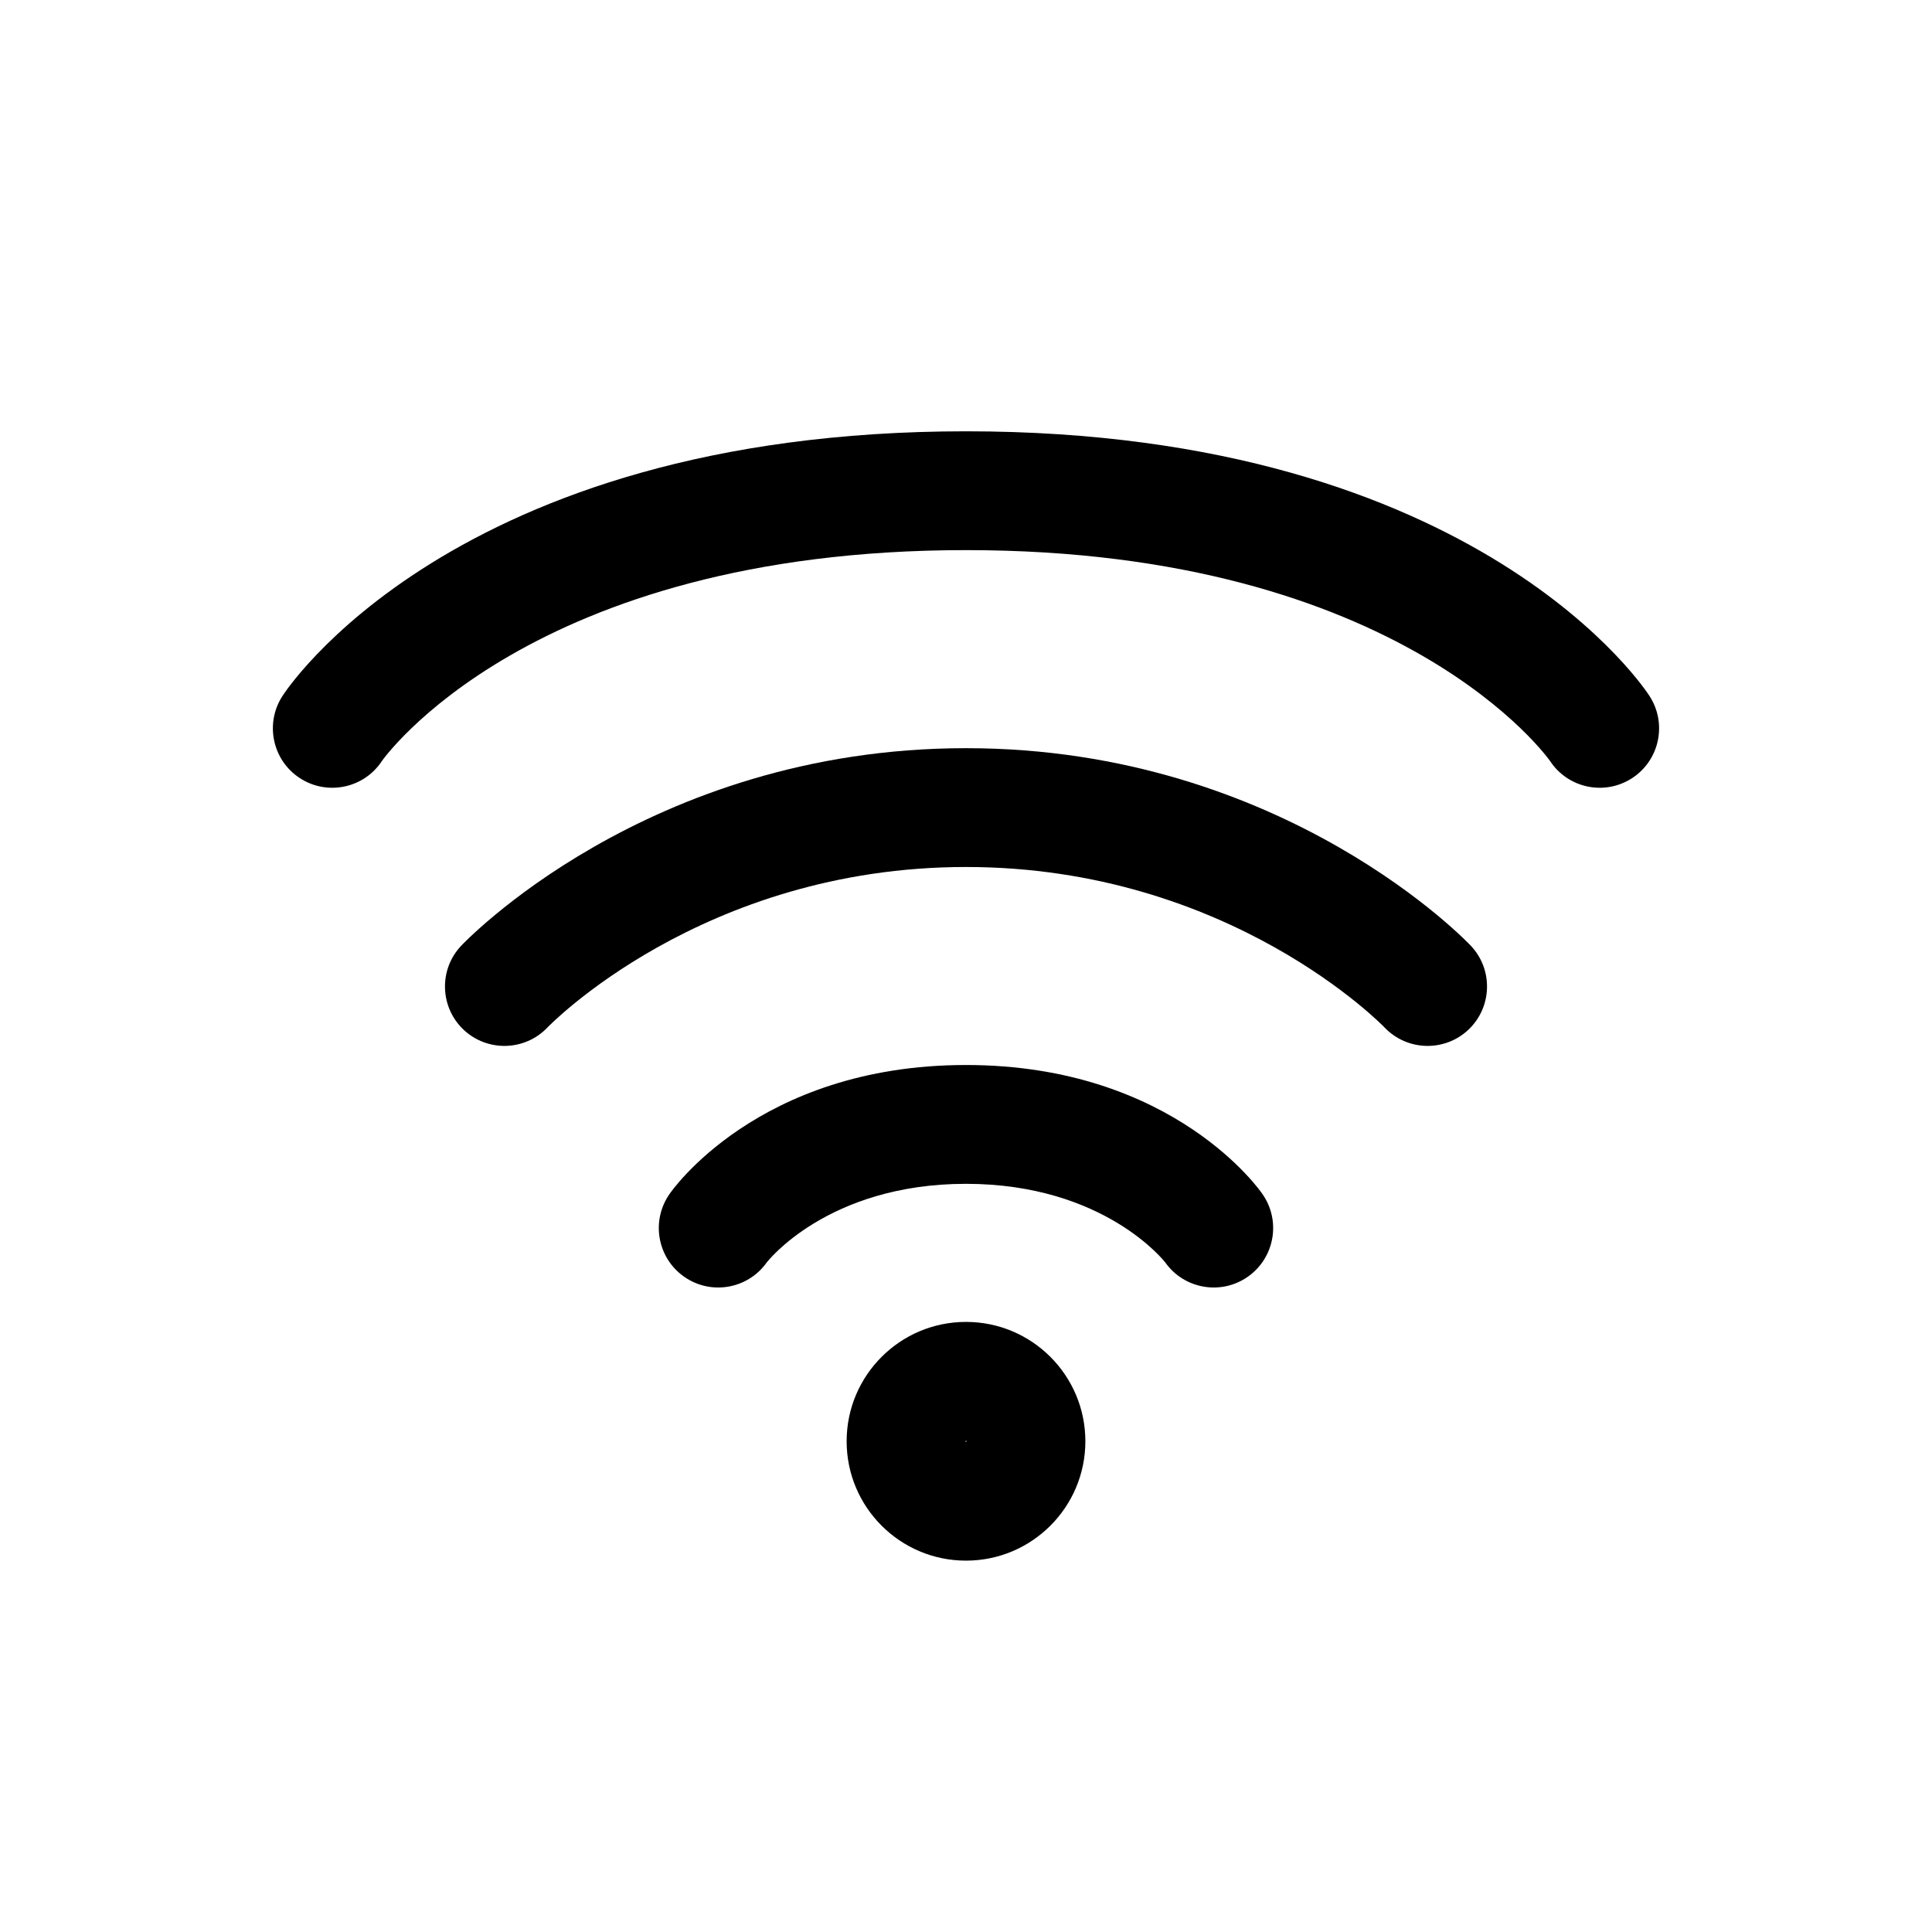
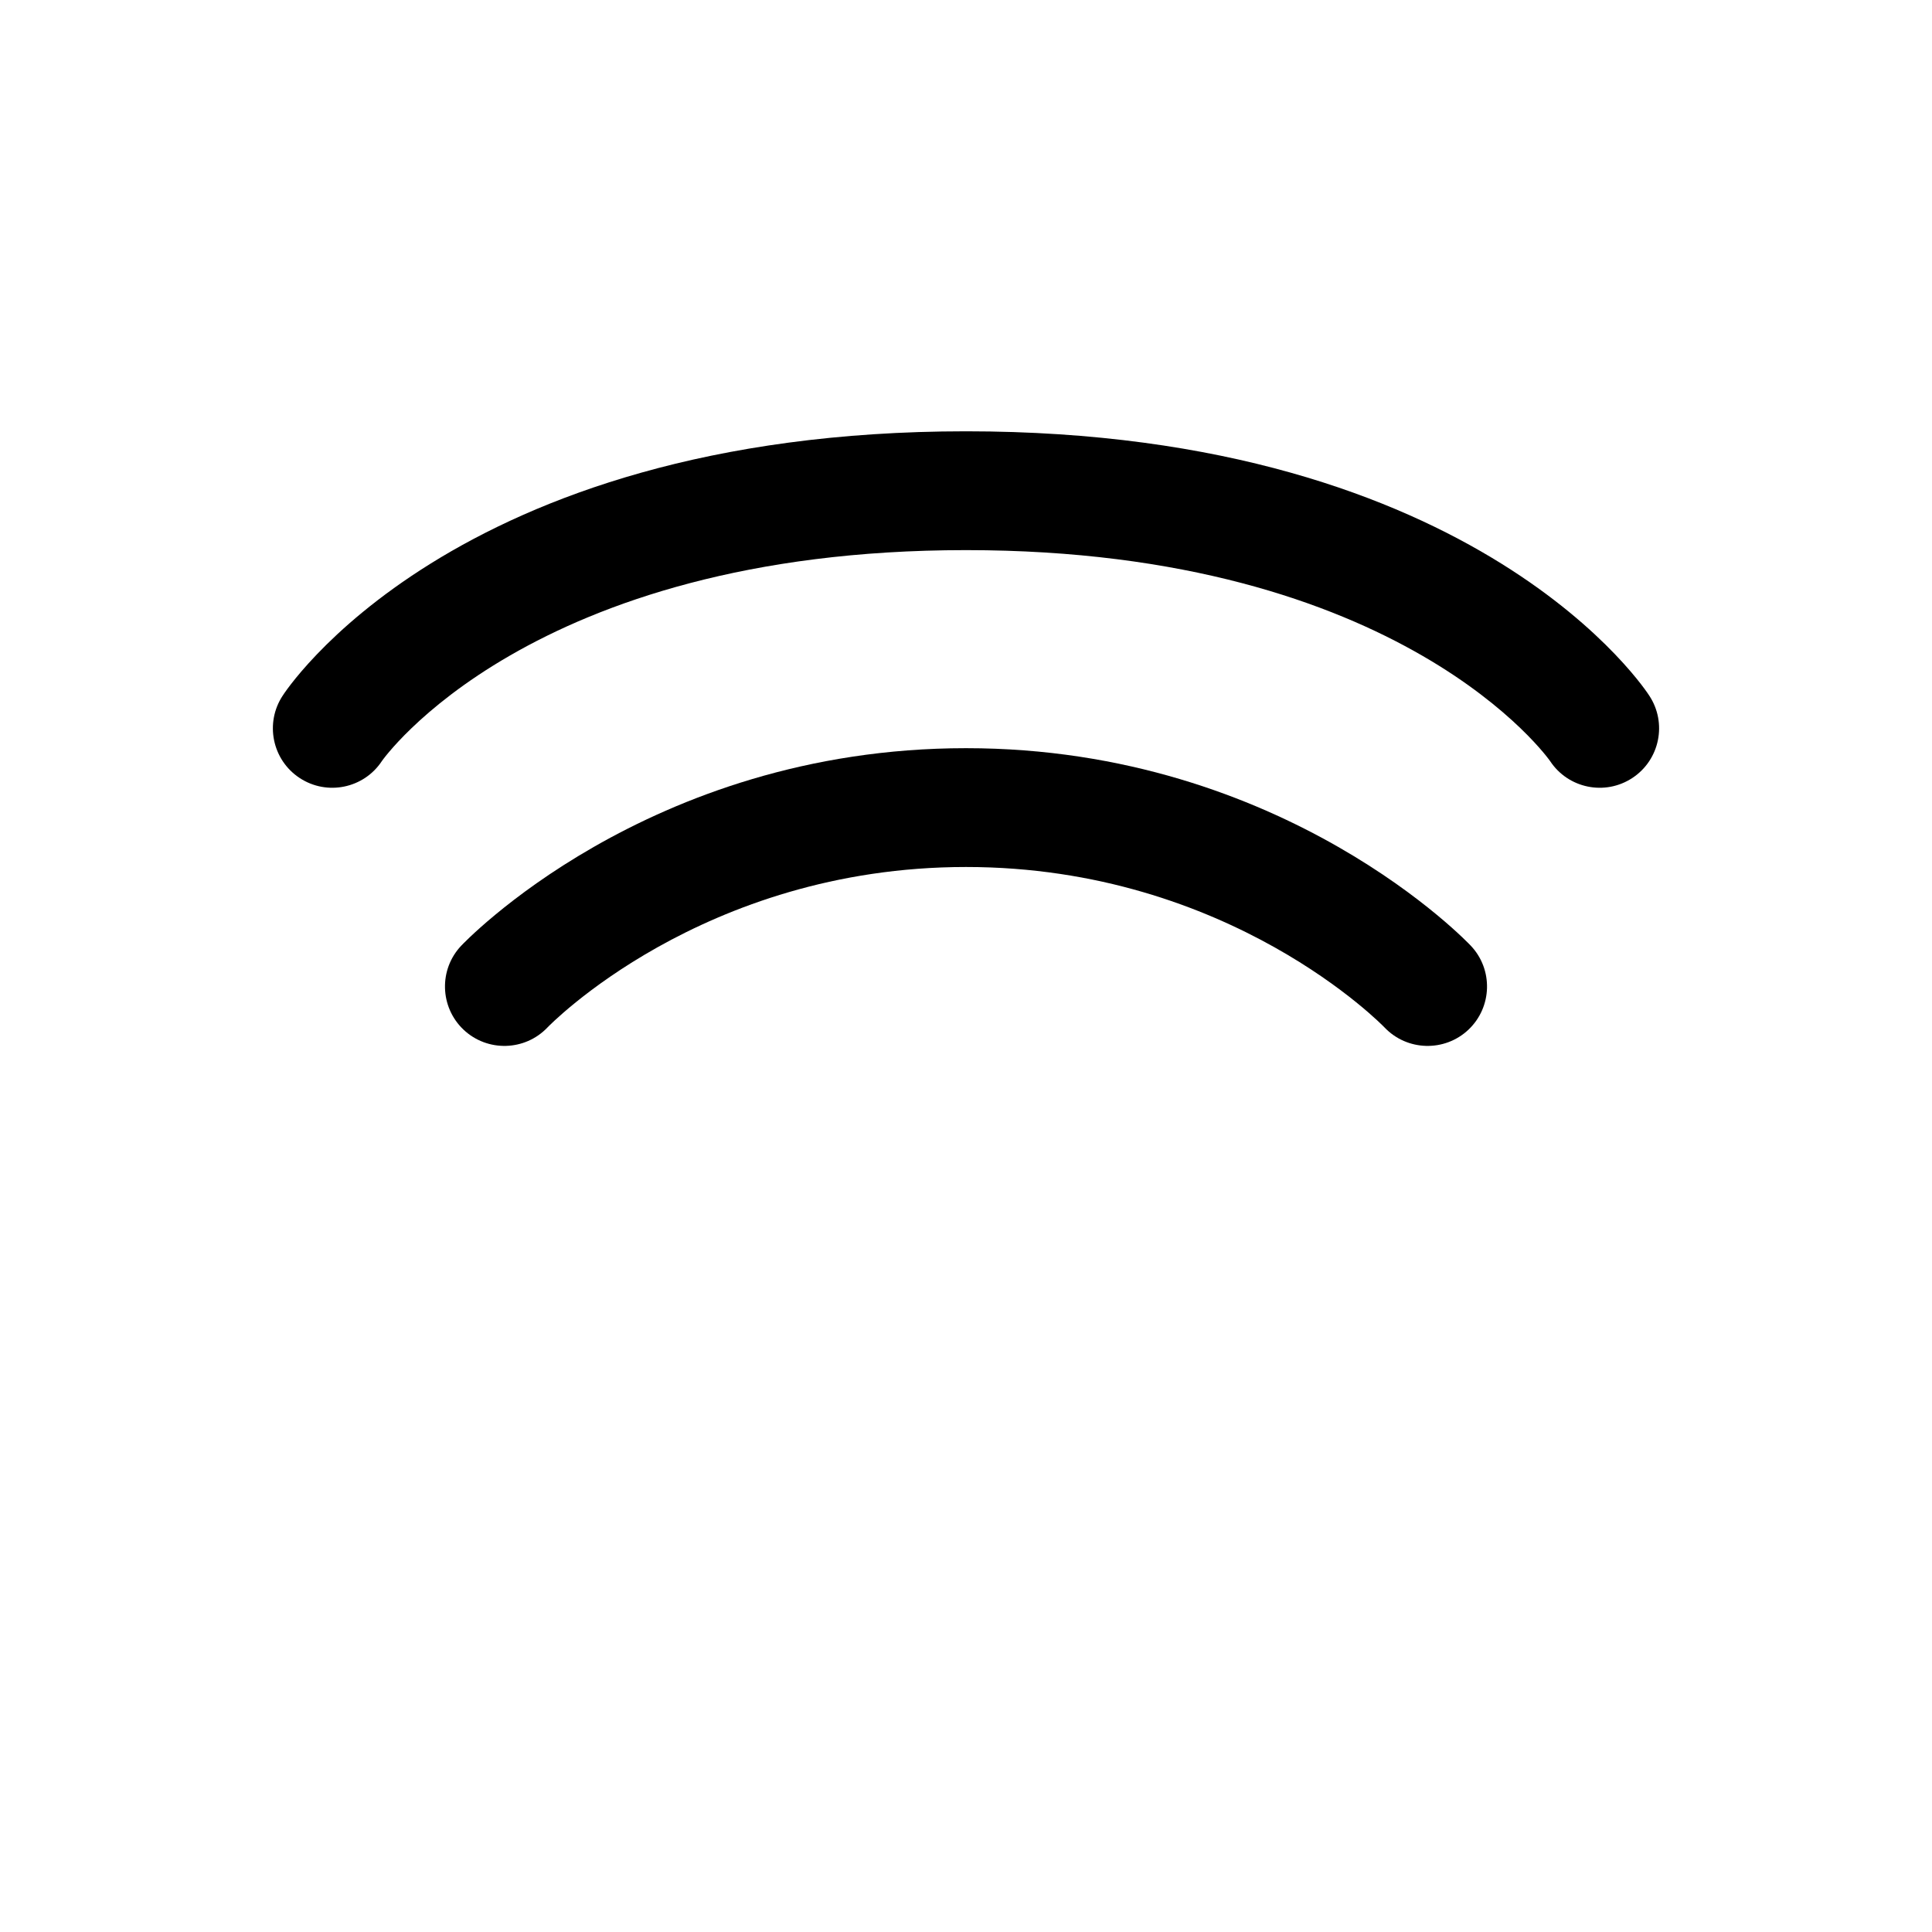
<svg xmlns="http://www.w3.org/2000/svg" fill="#000000" width="800px" height="800px" version="1.1" viewBox="144 144 512 512">
  <g fill-rule="evenodd">
    <path d="m245.2 345.69s38.855-55.902 154.8-55.902c115.94 0 154.79 55.902 154.79 55.902 4.789 7.266 14.57 9.258 21.812 4.473 7.262-4.785 9.258-14.57 4.469-21.812 0 0-44.312-70.051-181.07-70.051-136.77 0-181.08 70.051-181.08 70.051-4.785 7.242-2.793 17.027 4.469 21.812 7.242 4.785 17.027 2.793 21.812-4.473z" />
-     <path d="m347.18 478.57s16.016-20.844 52.816-20.844c36.797 0 52.816 20.844 52.816 20.844 5.035 7.098 14.883 8.754 21.957 3.719 7.094-5.039 8.754-14.887 3.715-21.961 0 0-23.051-34.09-78.488-34.09-55.441 0-78.492 34.09-78.492 34.09-5.035 7.074-3.379 16.922 3.719 21.961 7.074 5.035 16.918 3.379 21.957-3.719z" />
    <path d="m289.1 416.27s40.852-42.508 110.9-42.508 110.9 42.508 110.9 42.508c5.984 6.301 15.957 6.57 22.273 0.59 6.297-5.984 6.57-15.953 0.59-22.25 0 0-49.059-52.336-133.76-52.336s-133.76 52.336-133.76 52.336c-5.984 6.297-5.711 16.266 0.586 22.25 6.32 5.981 16.289 5.711 22.273-0.59z" />
-     <path d="m400 494.32c-17.465 0-31.633 14.168-31.633 31.633s14.168 31.633 31.633 31.633 31.633-14.168 31.633-31.633-14.168-31.633-31.633-31.633zm0 31.496c0.09 0 0.133 0.047 0.133 0.137s-0.043 0.133-0.133 0.133-0.137-0.043-0.137-0.133 0.047-0.137 0.137-0.137z" />
  </g>
</svg>